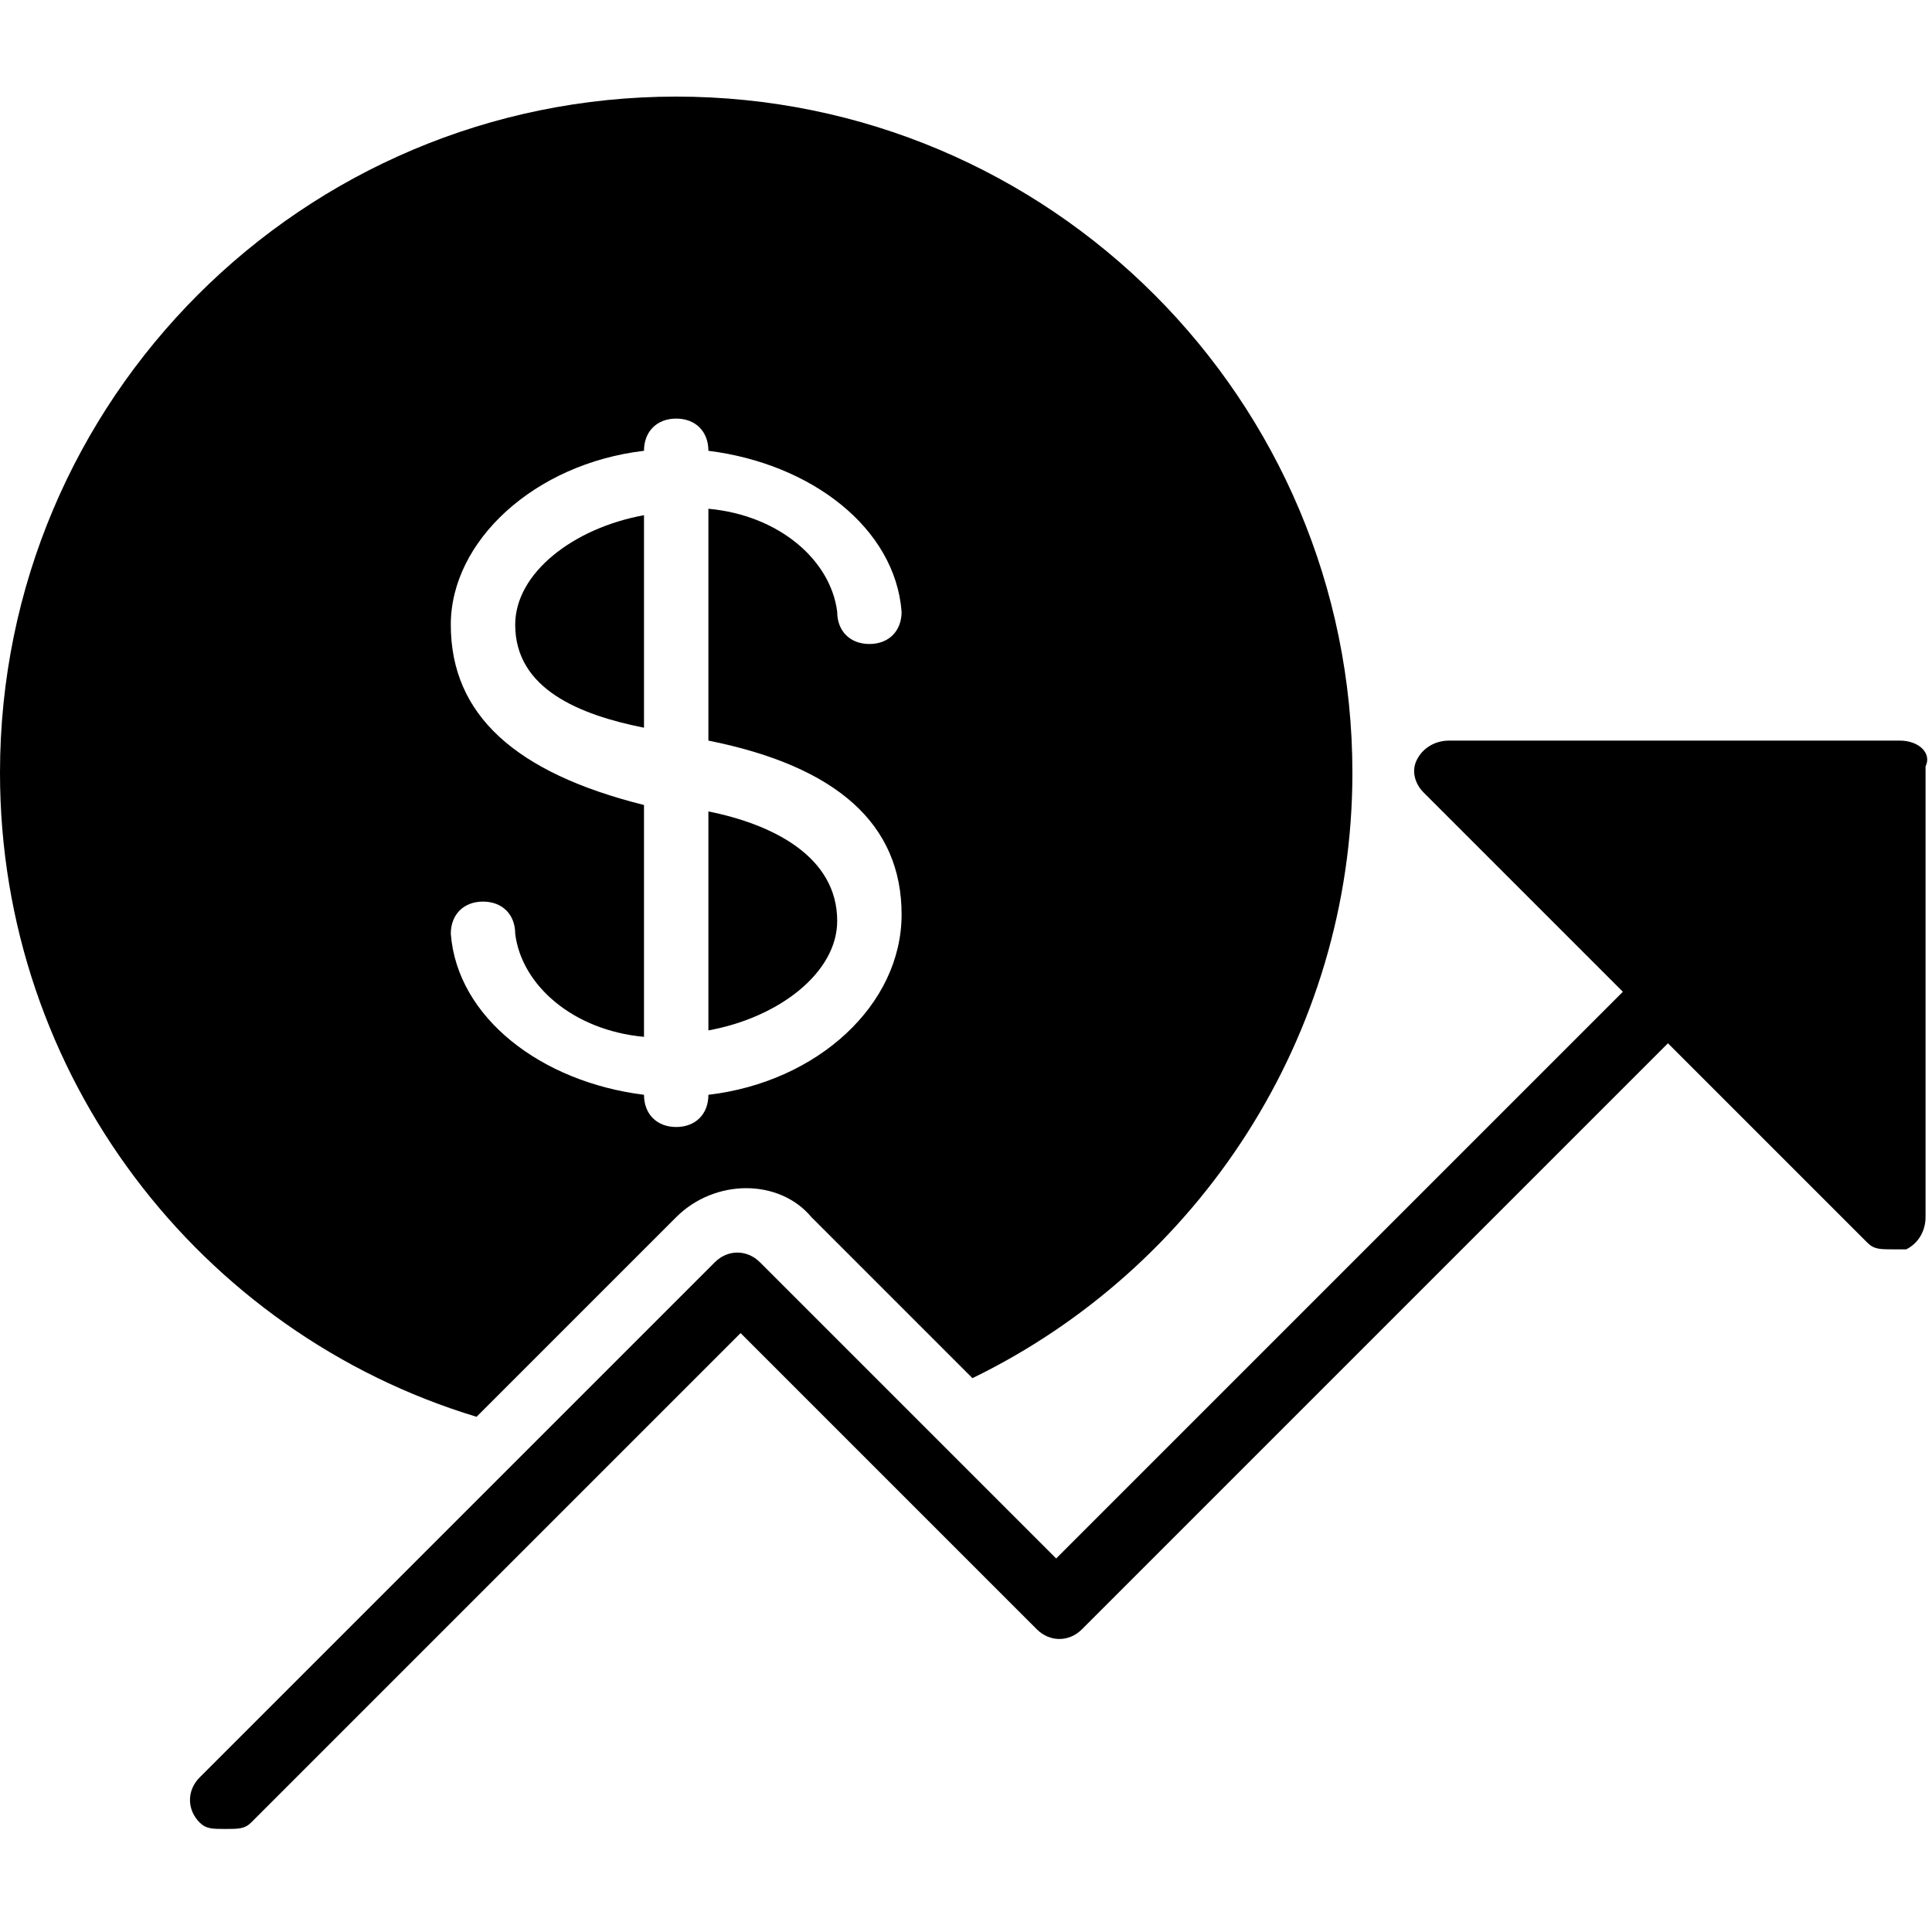
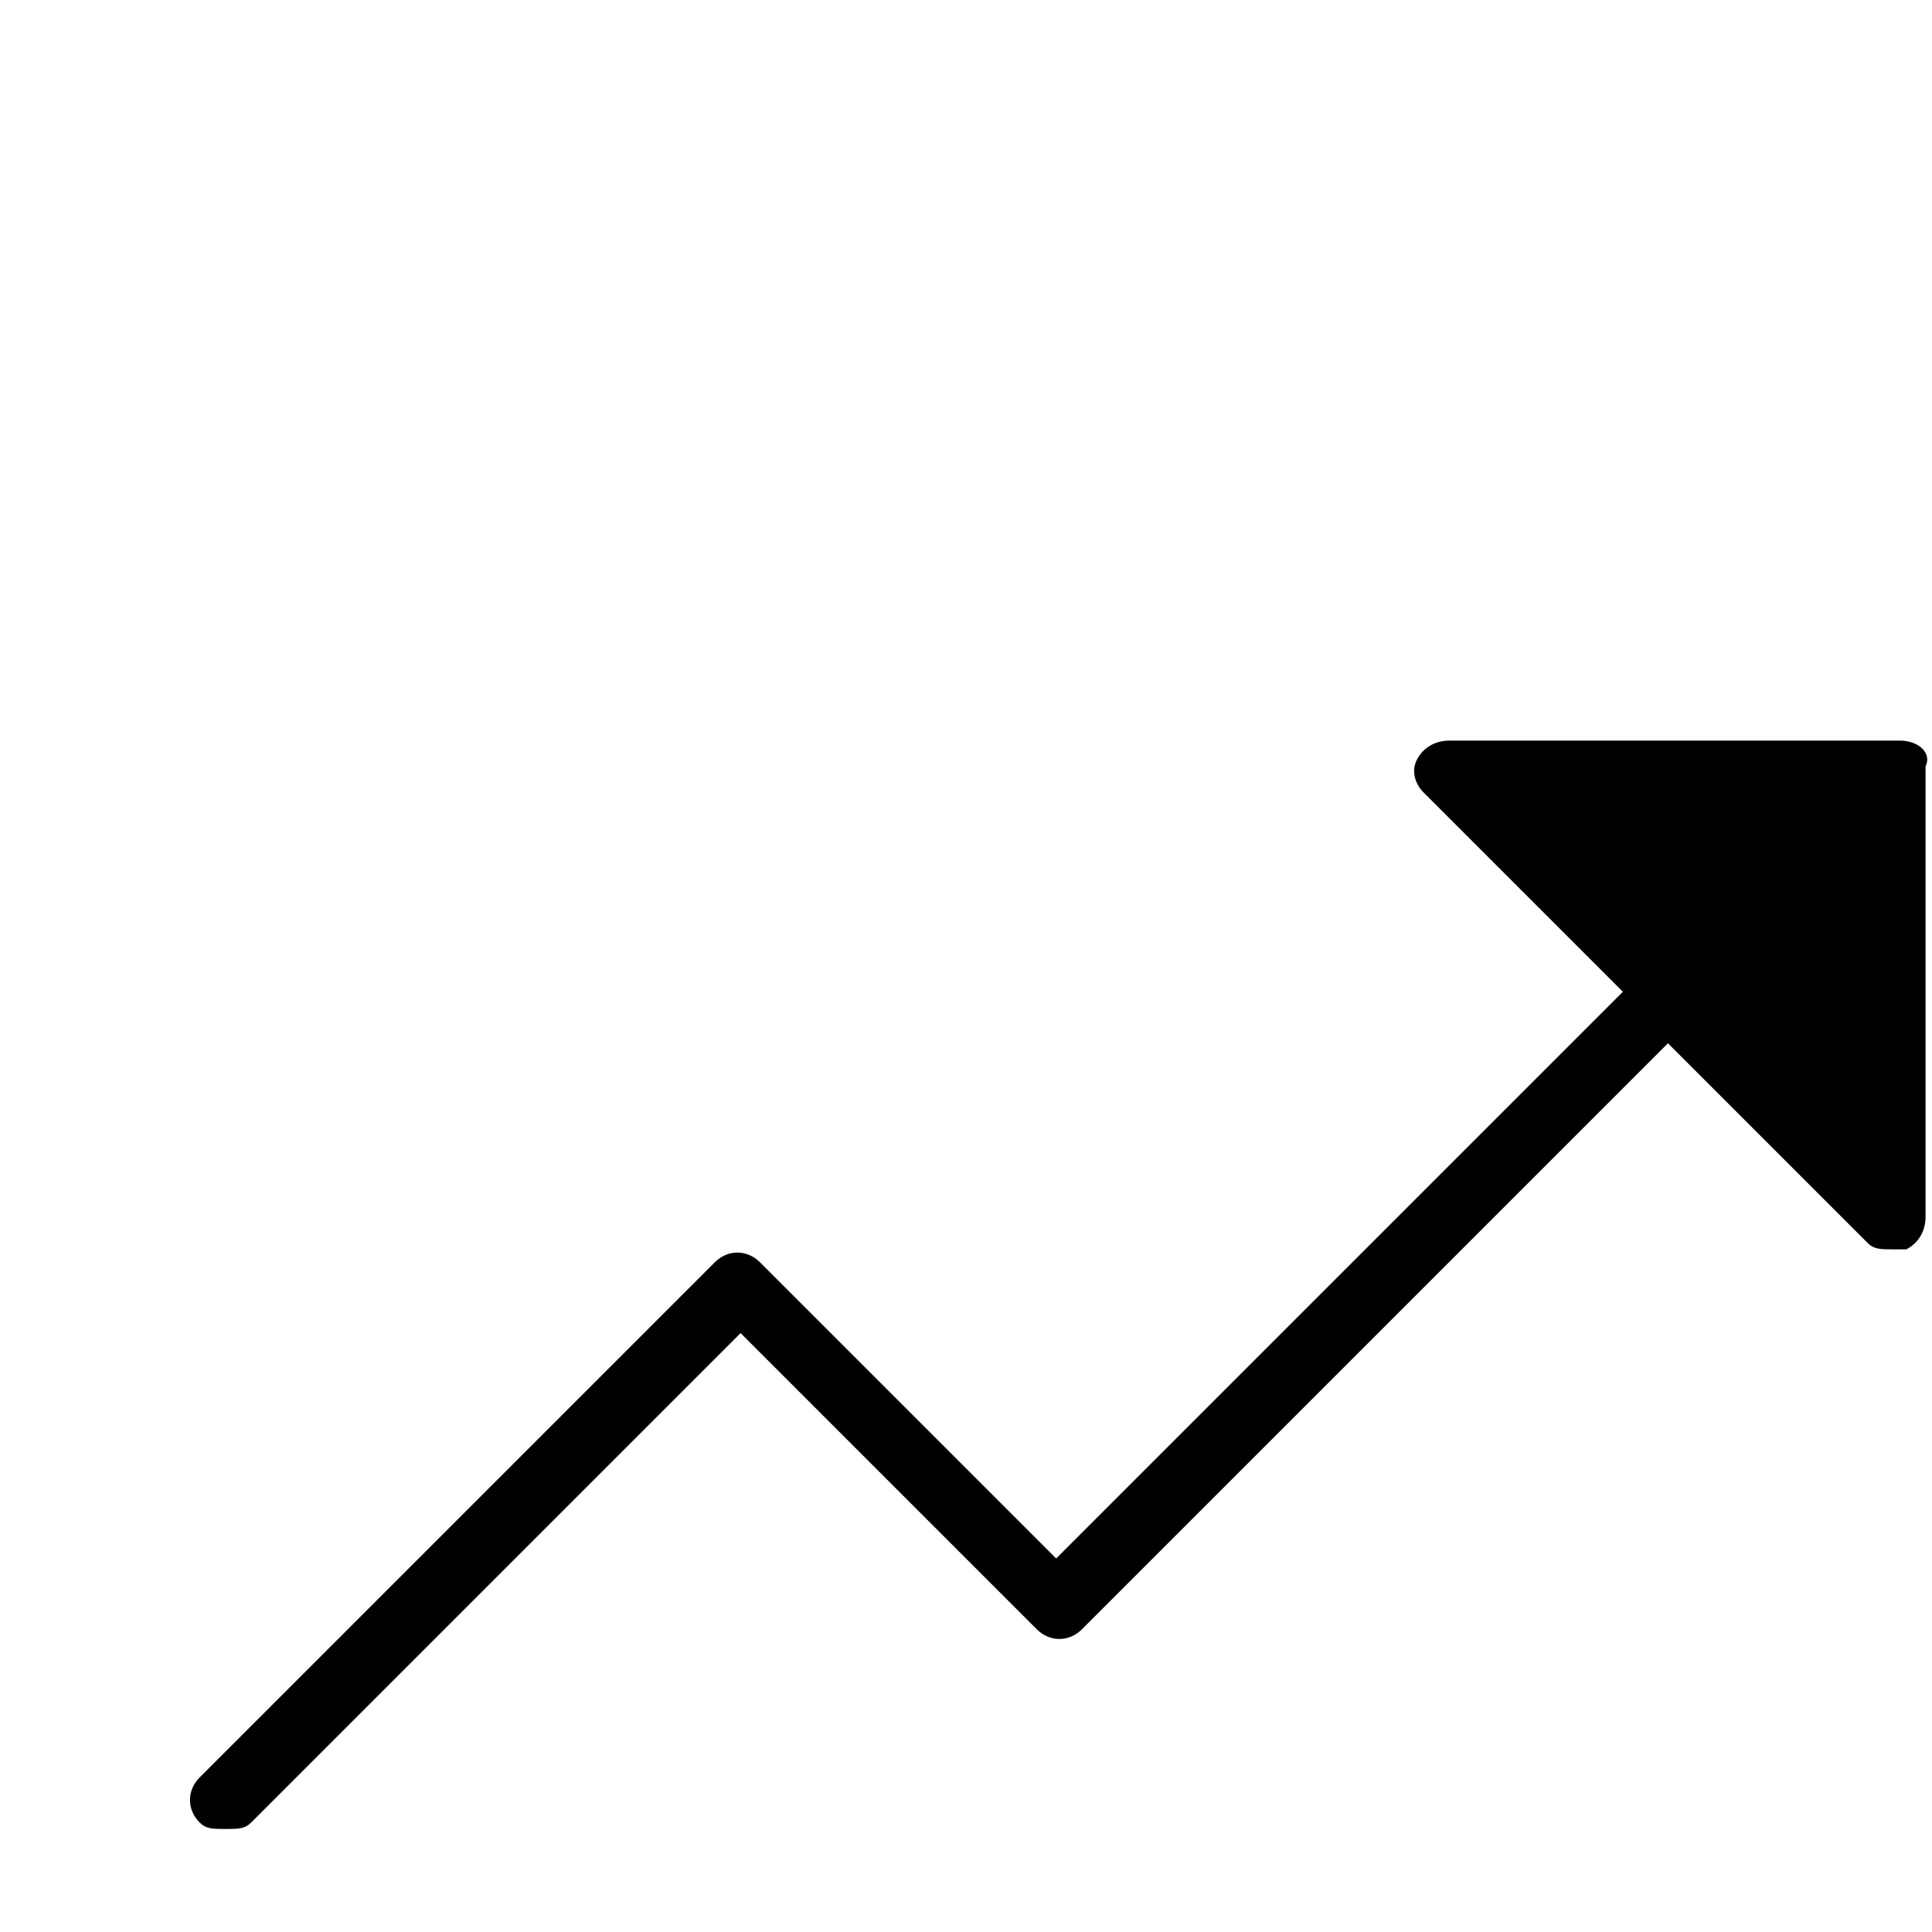
<svg xmlns="http://www.w3.org/2000/svg" version="1.1" id="Layer_1" x="0px" y="0px" viewBox="0 0 30 30" style="enable-background:new 0 0 30 30;" xml:space="preserve">
  <g>
    <path d="M29.5,11.5h-7c-0.2,0-0.4,0.1-0.5,0.3c-0.1,0.2,0,0.4,0.1,0.5l3.1,3.1l-8.8,8.8l-4.6-4.6c-0.2-0.2-0.5-0.2-0.7,0l-8,8   c-0.2,0.2-0.2,0.5,0,0.7c0.1,0.1,0.2,0.1,0.4,0.1s0.3,0,0.4-0.1l7.6-7.6l4.6,4.6c0.2,0.2,0.5,0.2,0.7,0l9.1-9.1l3.1,3.1   c0.1,0.1,0.2,0.1,0.4,0.1c0.1,0,0.1,0,0.2,0c0.2-0.1,0.3-0.3,0.3-0.5v-7C30,11.7,29.8,11.5,29.5,11.5z" />
    <g>
-       <path d="M8,9.7c0,1,1,1.4,2,1.6V8C8.9,8.2,8,8.9,8,9.7z" />
-       <path d="M11,12.6V16c1.1-0.2,2-0.9,2-1.7C13,13.3,12,12.8,11,12.6z" />
-       <path d="M10.5,1.5C4.7,1.5,0,6.2,0,12c0,4.7,3.1,8.7,7.4,10l3.1-3.1c0.6-0.6,1.6-0.6,2.1,0l2.5,2.5c3.5-1.7,5.9-5.3,5.9-9.4    C21,6.2,16.3,1.5,10.5,1.5z M11,17L11,17c0,0.3-0.2,0.5-0.5,0.5S10,17.3,10,17v0c-1.6-0.2-2.9-1.2-3-2.5c0-0.3,0.2-0.5,0.5-0.5    c0.3,0,0.5,0.2,0.5,0.5c0.1,0.8,0.9,1.5,2,1.6v-3.6C8,12,7,11.1,7,9.7C7,8.4,8.3,7.2,10,7v0c0-0.3,0.2-0.5,0.5-0.5S11,6.7,11,7v0    c1.6,0.2,2.9,1.2,3,2.5c0,0.3-0.2,0.5-0.5,0.5c-0.3,0-0.5-0.2-0.5-0.5c-0.1-0.8-0.9-1.5-2-1.6v3.6c2,0.4,3,1.3,3,2.7    C14,15.6,12.7,16.8,11,17z" />
-     </g>
+       </g>
  </g>
</svg>